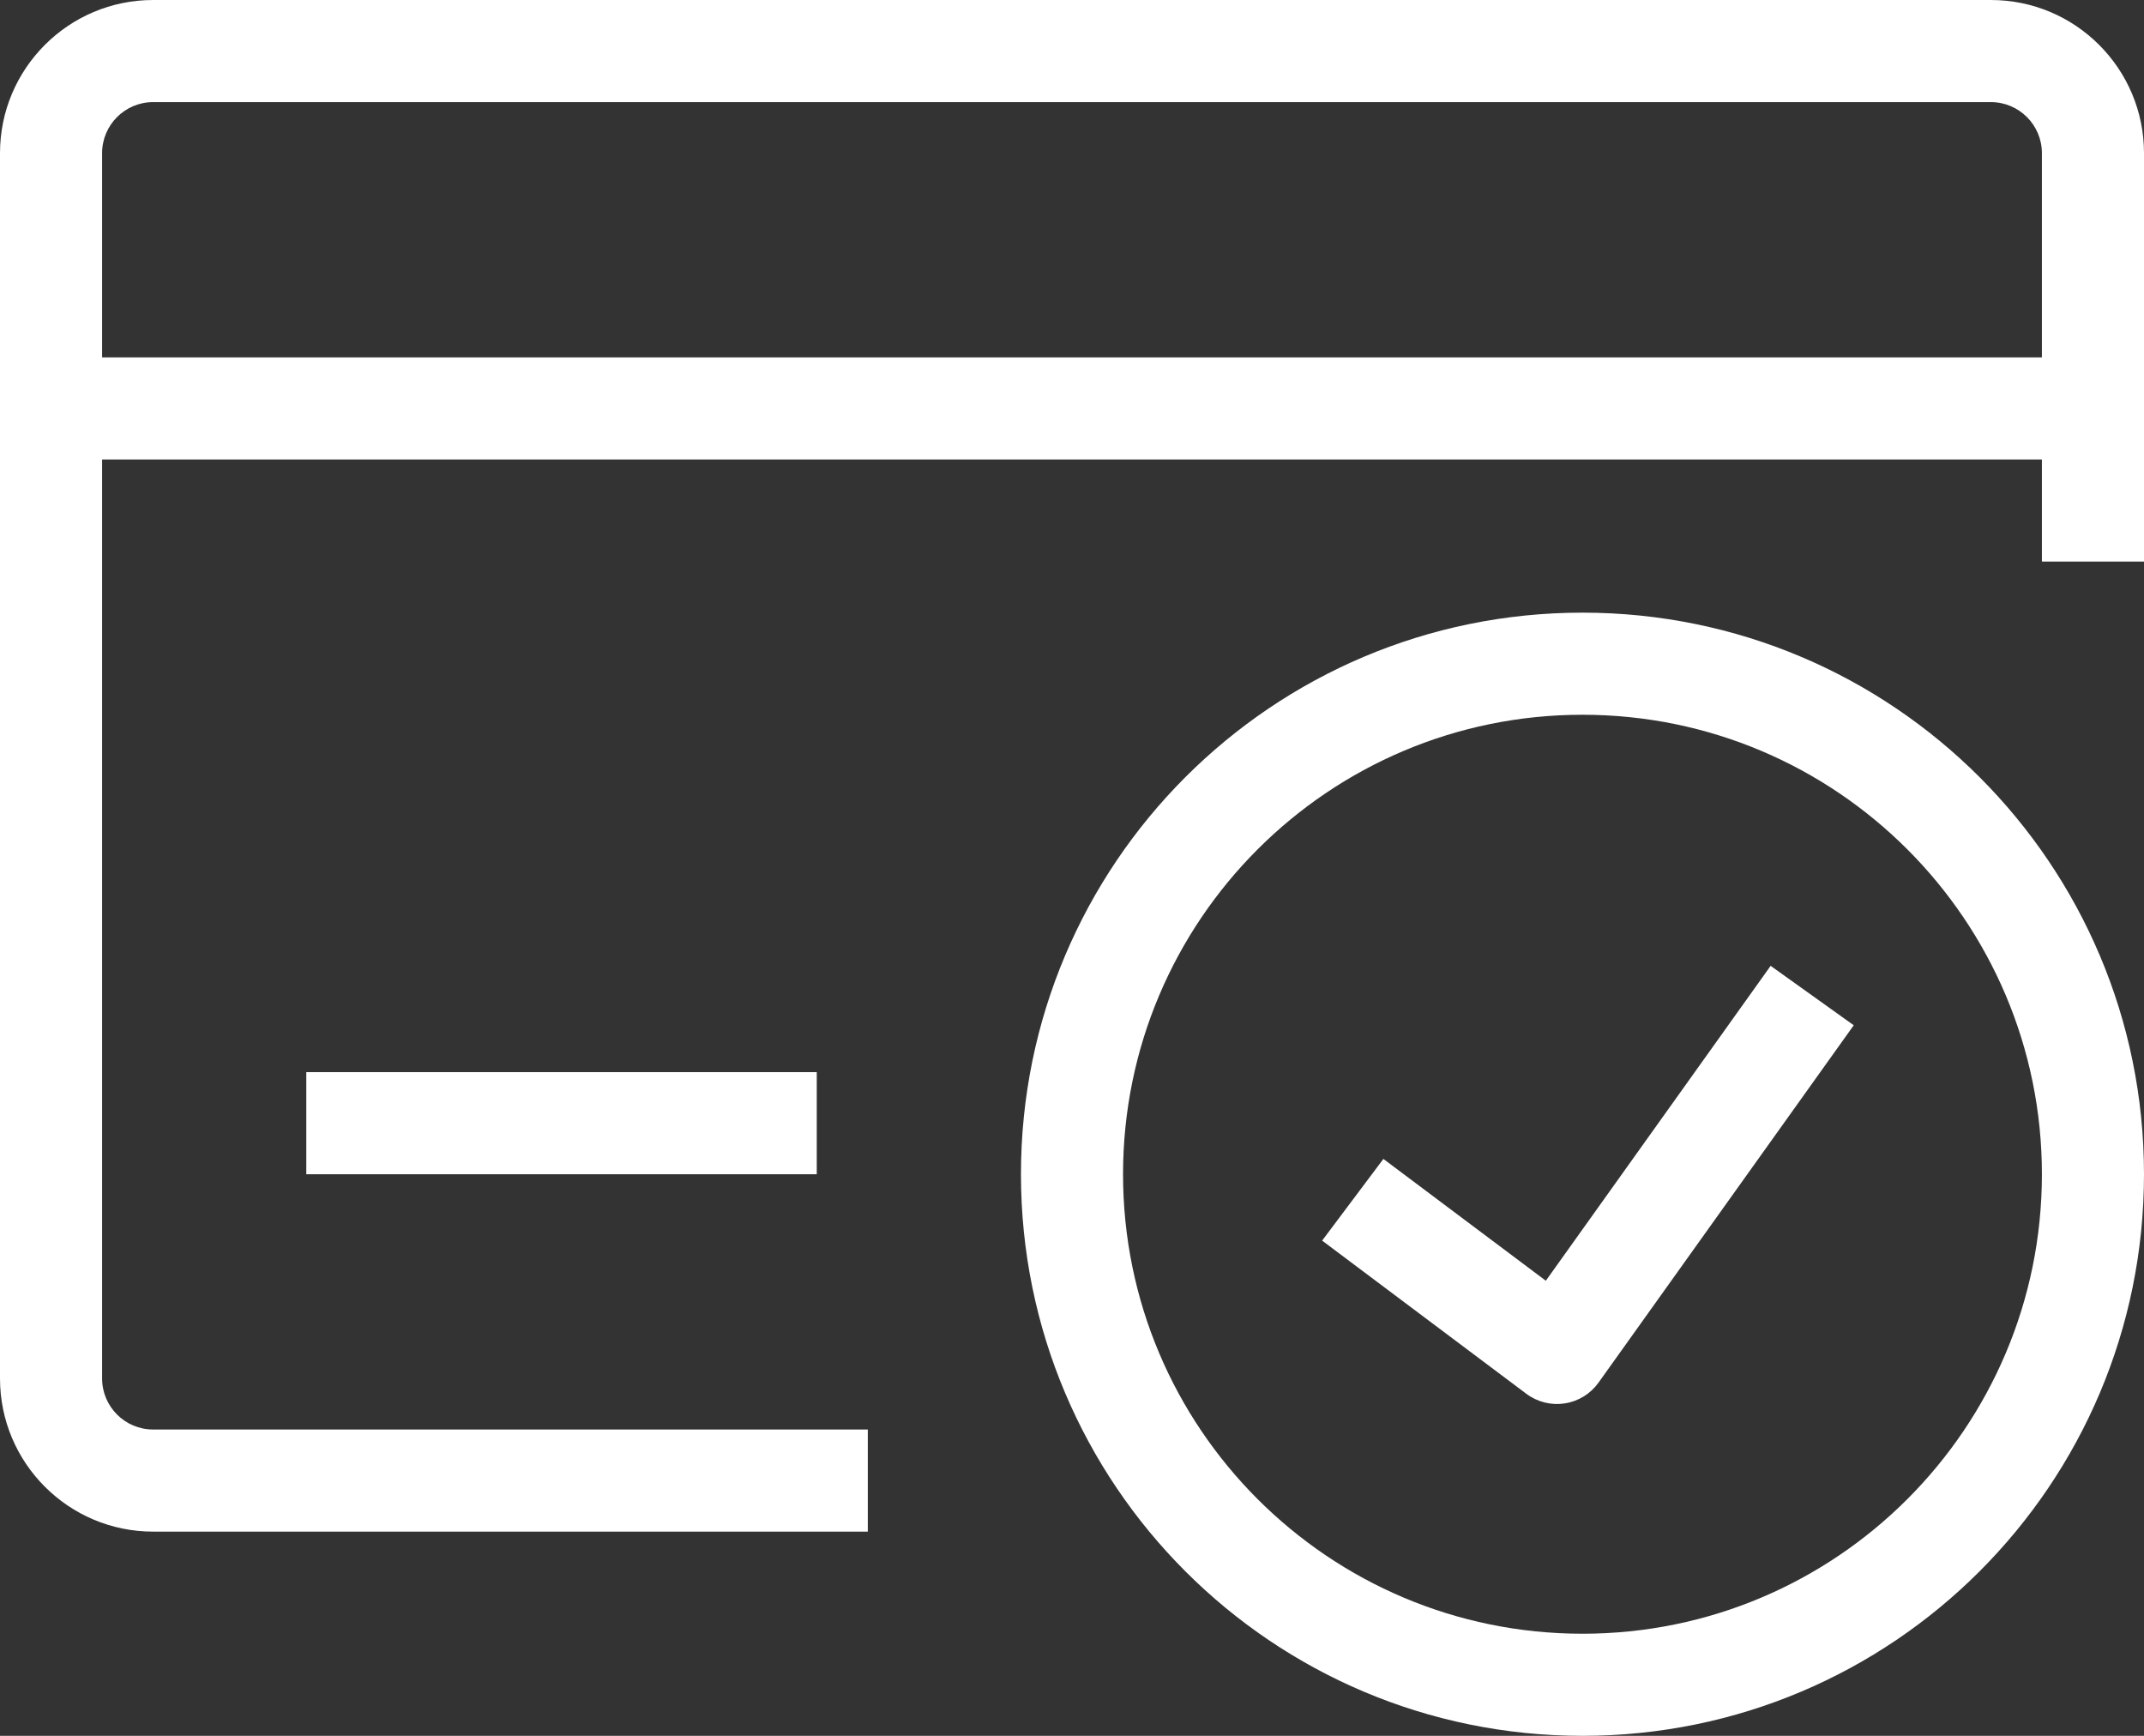
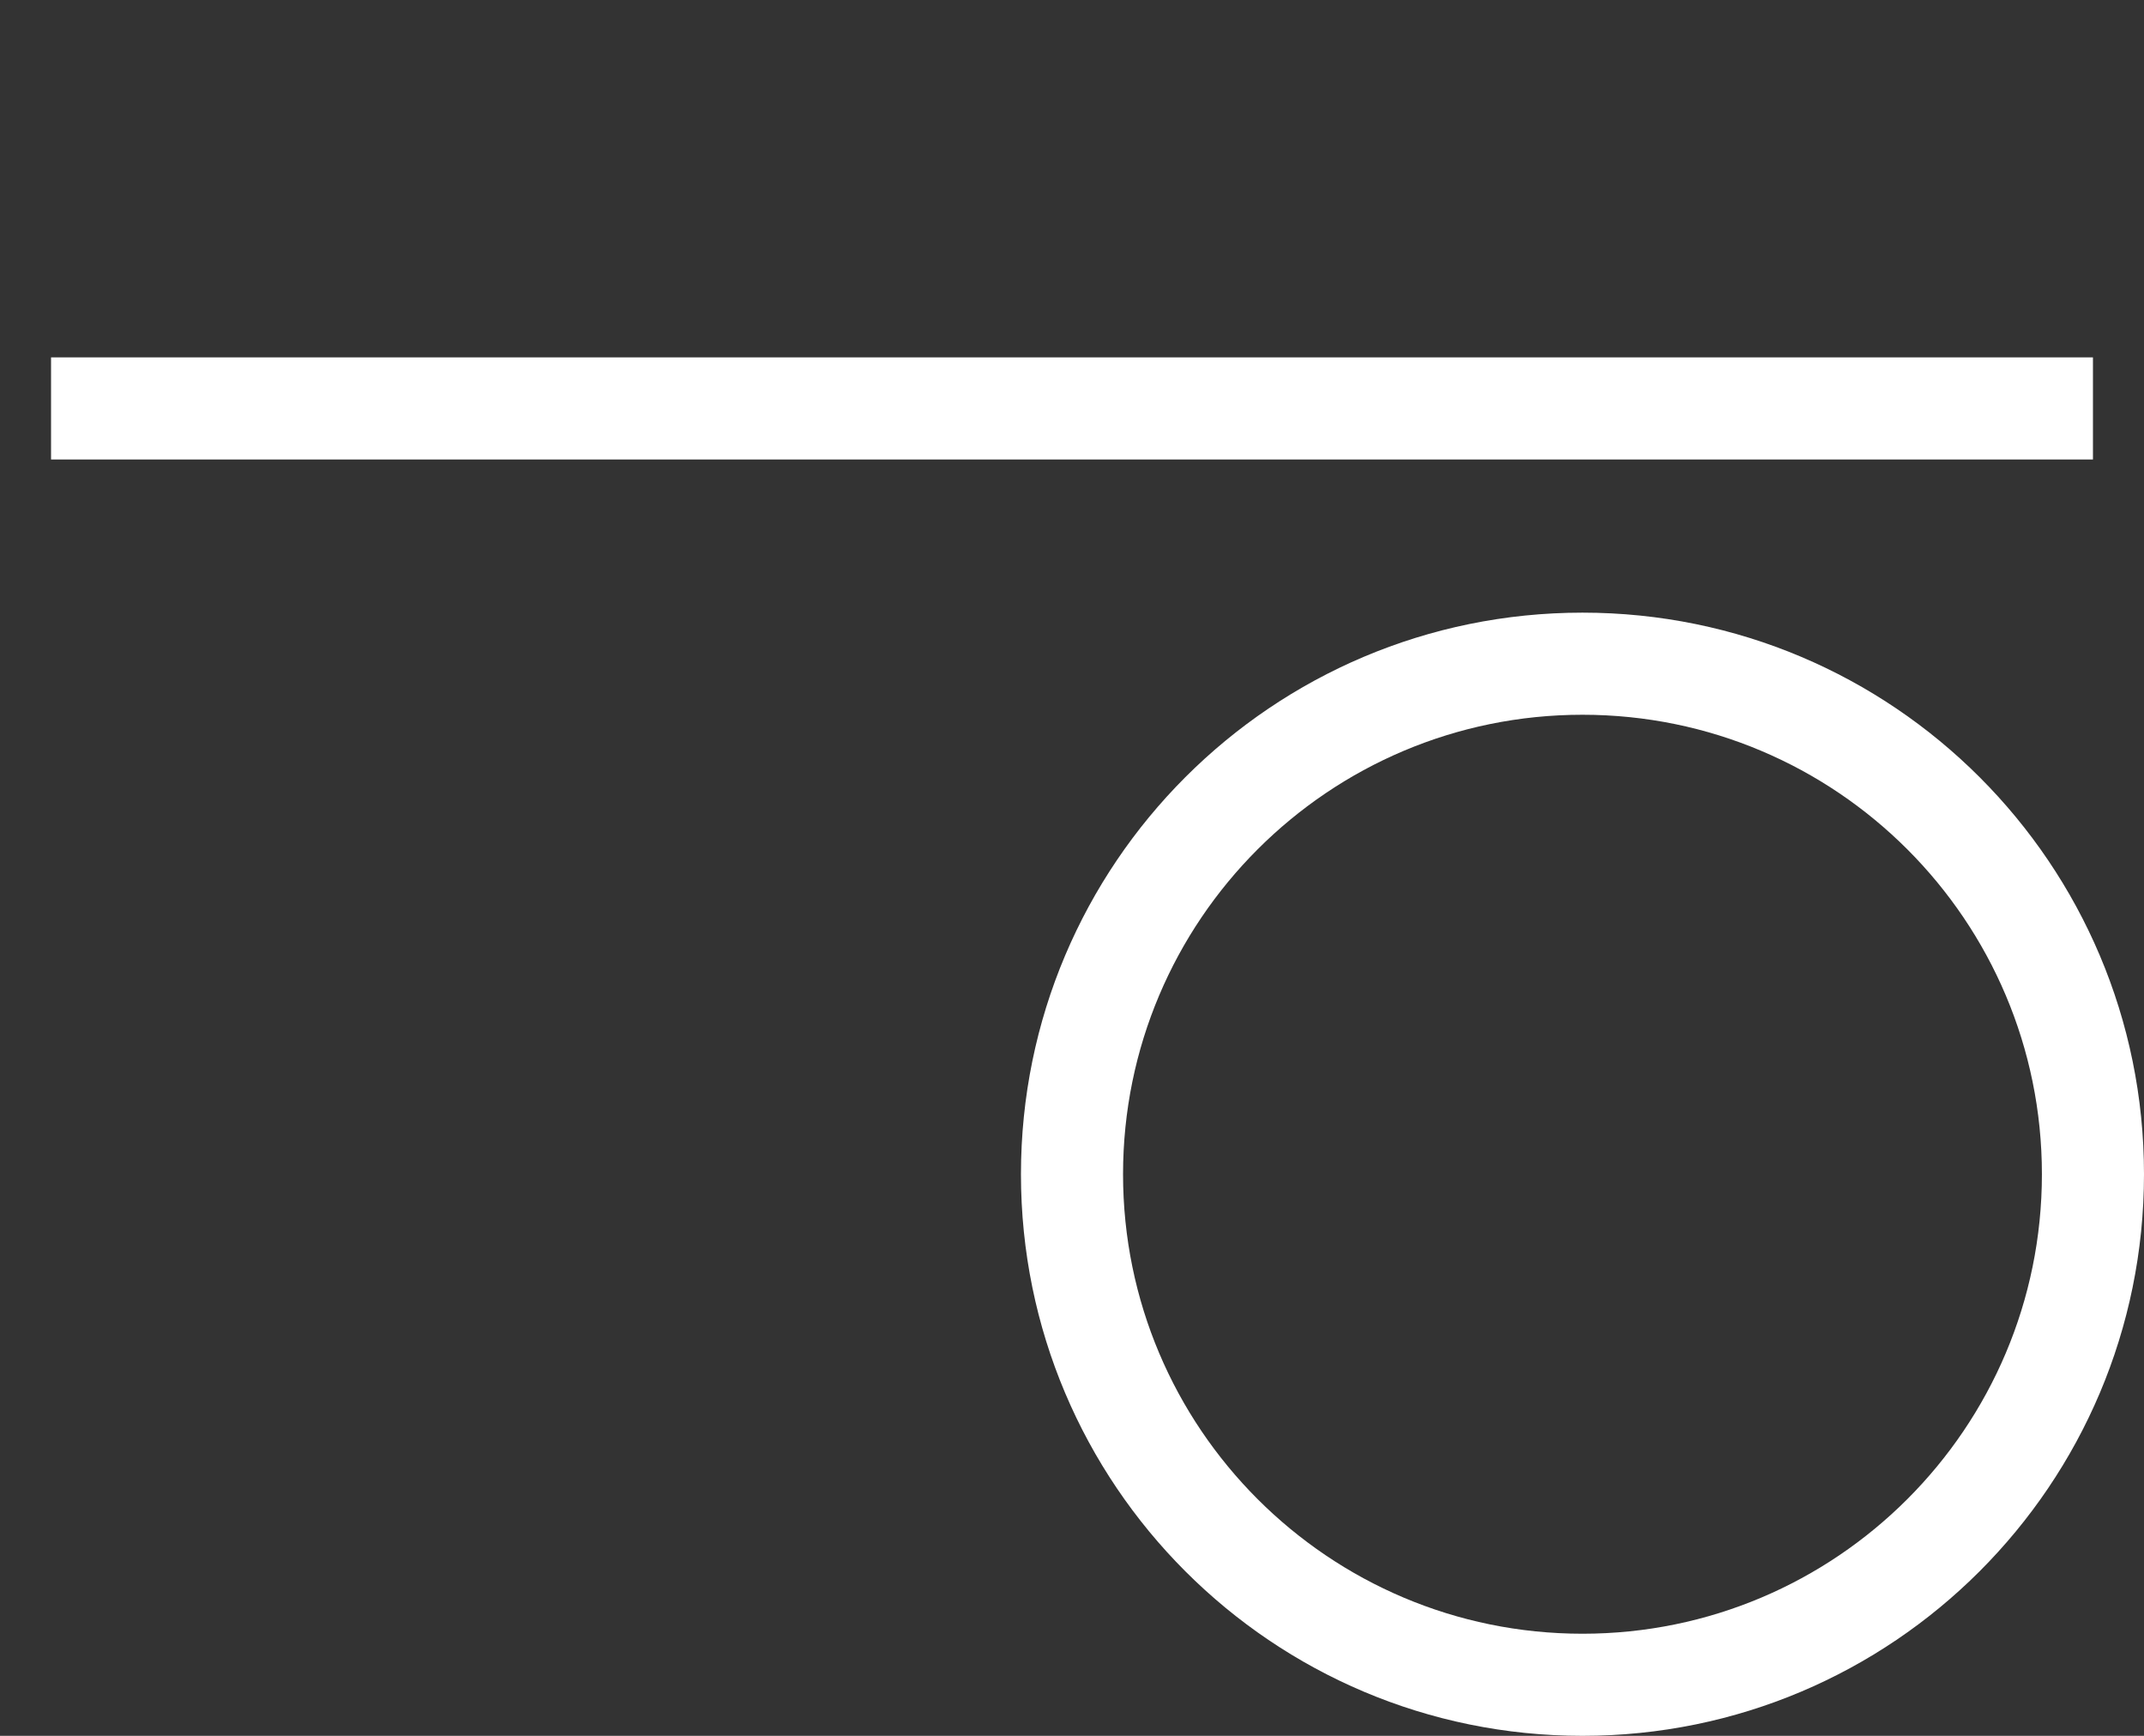
<svg xmlns="http://www.w3.org/2000/svg" fill="none" height="17" preserveAspectRatio="xMidYMid meet" style="fill: none" version="1" viewBox="1.5 3.5 21.0 17.0" width="21" zoomAndPan="magnify">
  <rect x="1.5" y="3.5" width="21.0" height="17.0" fill="#333333" stroke="none" />
  <g id="change1_1">
-     <path clip-rule="evenodd" d="M1.5 5C1.5 4.172 2.172 3.5 3 3.5H21C21.828 3.5 22.5 4.172 22.5 5V9H21.5V5C21.5 4.724 21.276 4.5 21 4.5H3C2.724 4.5 2.5 4.724 2.5 5V17C2.5 17.276 2.724 17.5 3 17.5H10V18.5H3C2.172 18.5 1.5 17.828 1.5 17V5Z" fill="#ffffff" fill-rule="evenodd" />
-   </g>
+     </g>
  <g id="change1_2">
    <path clip-rule="evenodd" d="M22 8H2V7H22V8Z" fill="#ffffff" fill-rule="evenodd" />
  </g>
  <g id="change1_3">
-     <path clip-rule="evenodd" d="M9.5 15H4.5V14H9.5V15Z" fill="#ffffff" fill-rule="evenodd" />
+     <path clip-rule="evenodd" d="M9.5 15H4.5H9.5V15Z" fill="#ffffff" fill-rule="evenodd" />
  </g>
  <g id="change1_4">
    <path clip-rule="evenodd" d="M17 10.5C14.515 10.5 12.5 12.515 12.5 15C12.5 17.485 14.515 19.5 17 19.5C19.485 19.5 21.5 17.485 21.5 15C21.5 12.515 19.485 10.5 17 10.5ZM11.5 15C11.5 11.962 13.962 9.5 17 9.5C20.038 9.5 22.5 11.962 22.5 15C22.5 18.038 20.038 20.5 17 20.5C13.962 20.5 11.5 18.038 11.5 15Z" fill="#ffffff" fill-rule="evenodd" />
  </g>
  <g id="change1_5">
-     <path clip-rule="evenodd" d="M16.641 16.043L18.843 12.959L19.657 13.541L17.157 17.041C17.079 17.15 16.96 17.224 16.827 17.244C16.694 17.265 16.558 17.231 16.45 17.15L14.45 15.65L15.05 14.85L16.641 16.043Z" fill="#ffffff" fill-rule="evenodd" />
-   </g>
+     </g>
</svg>